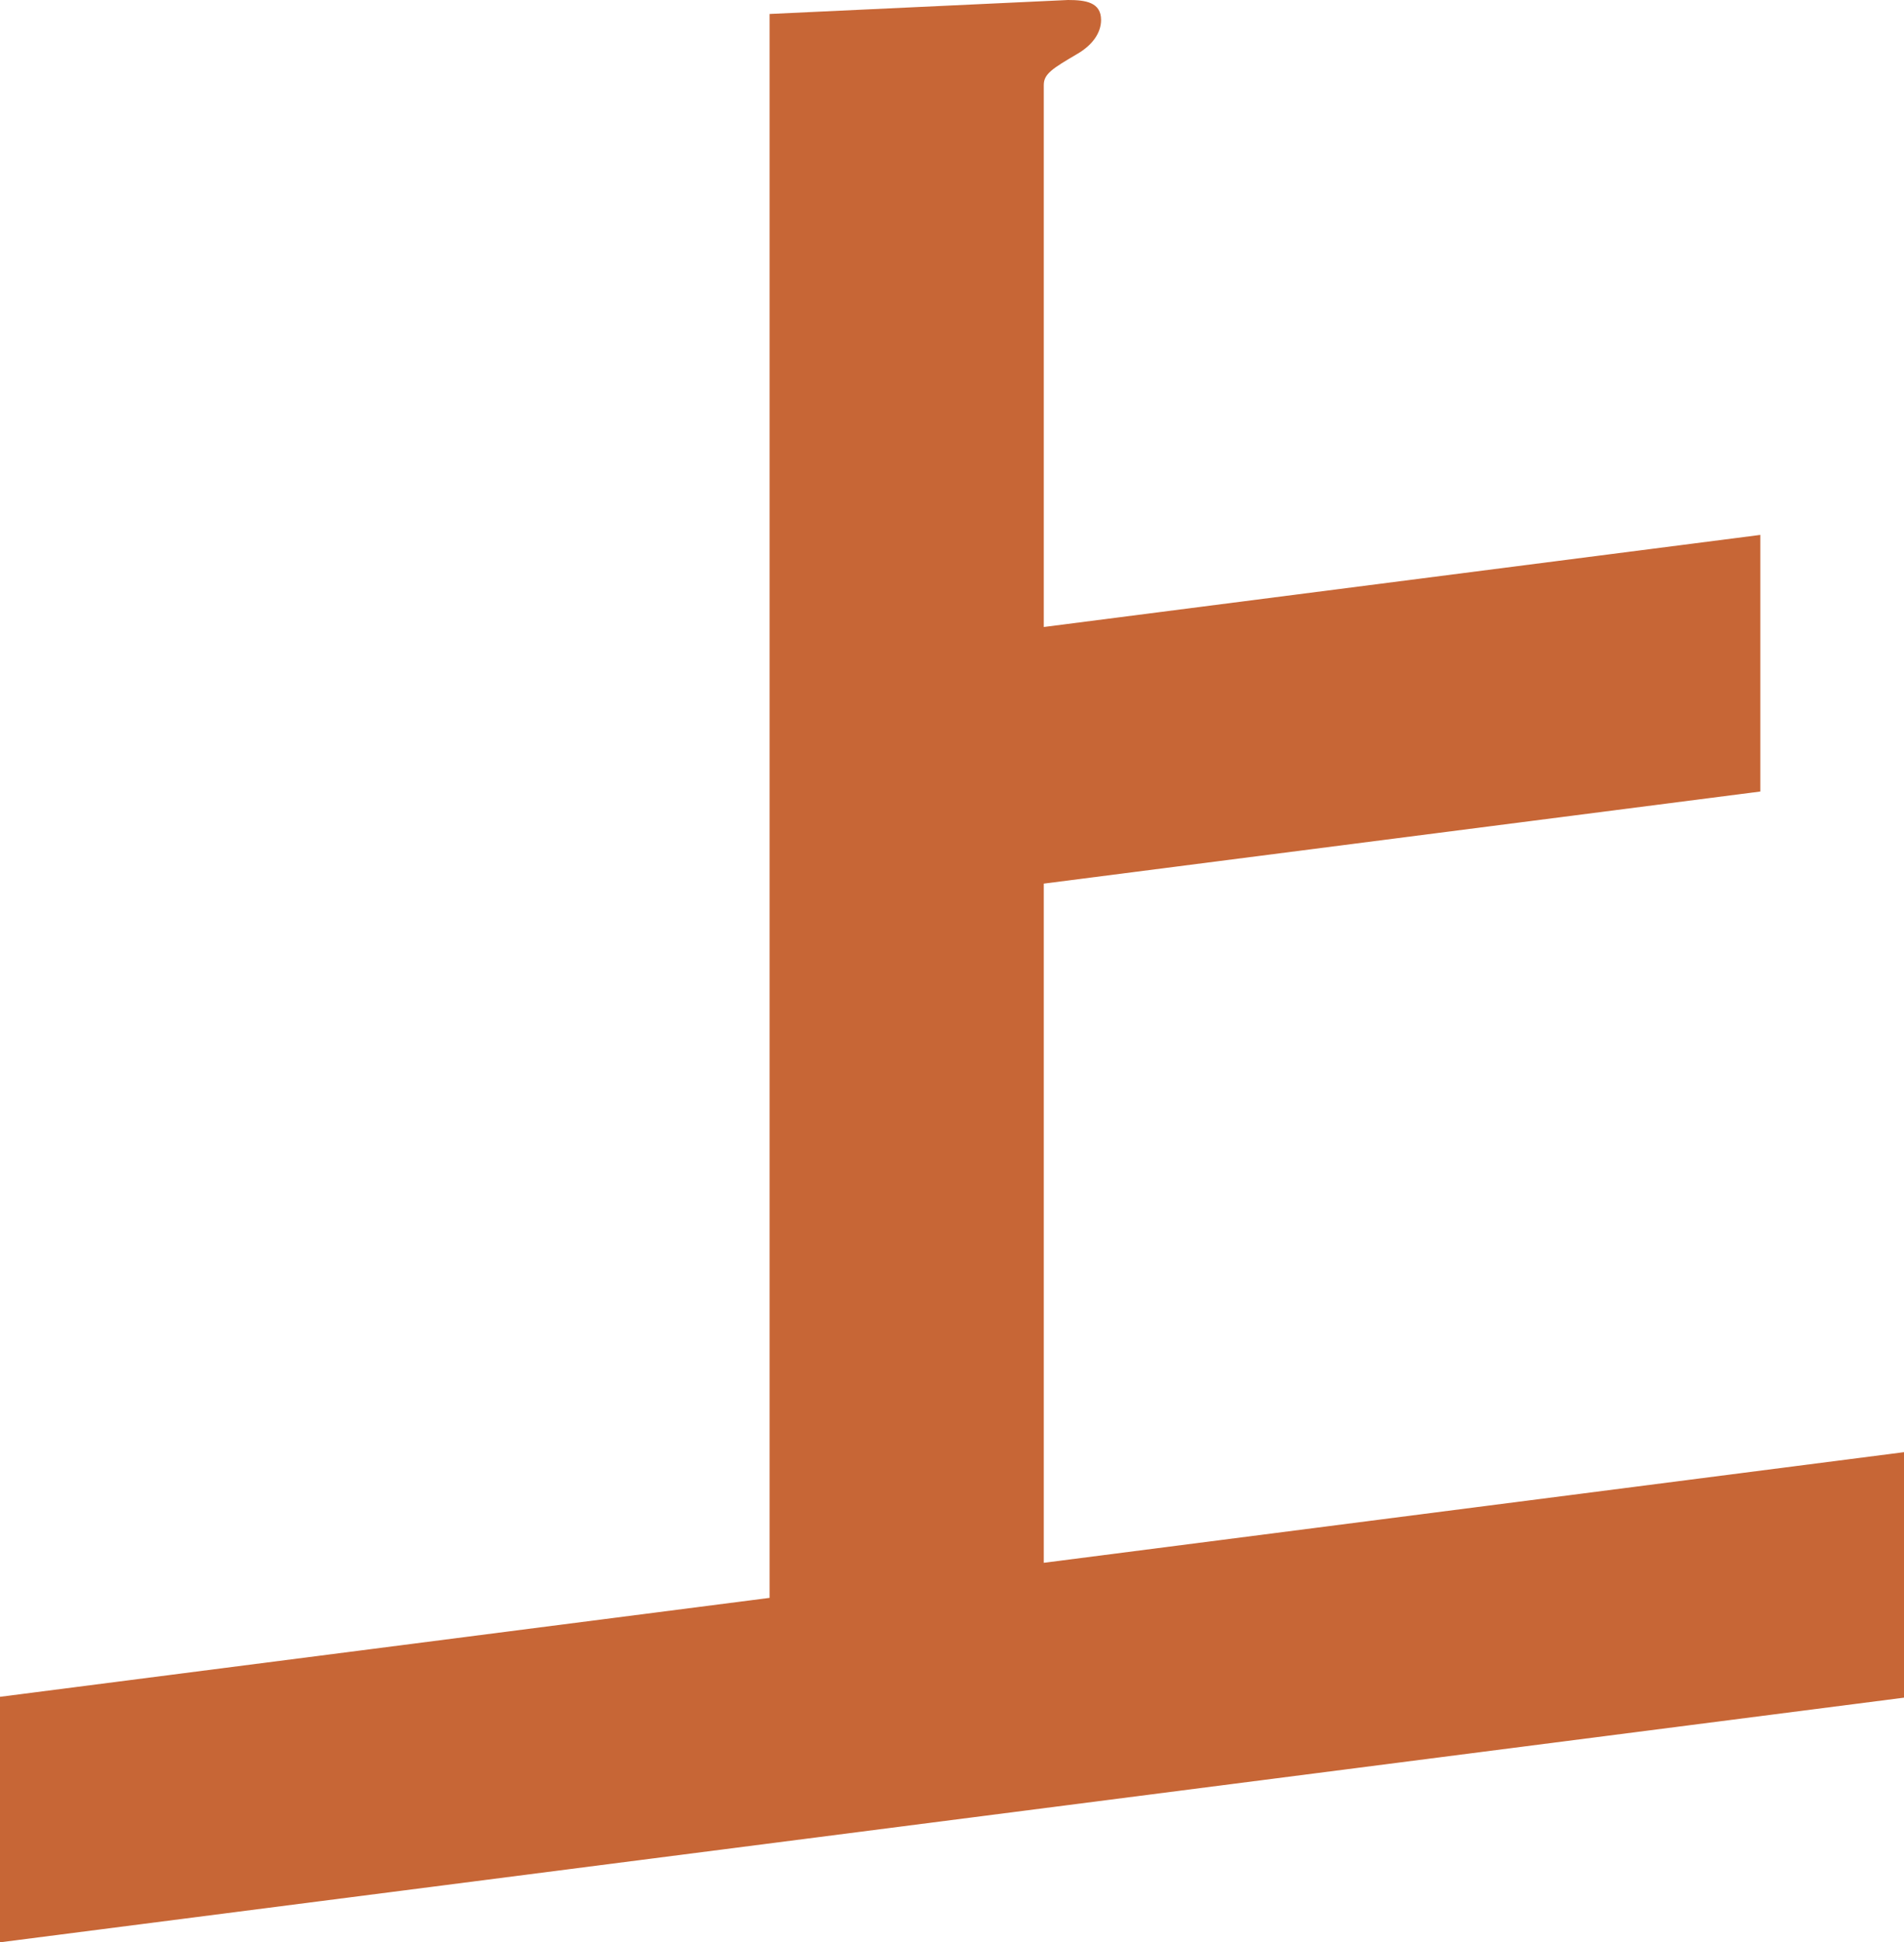
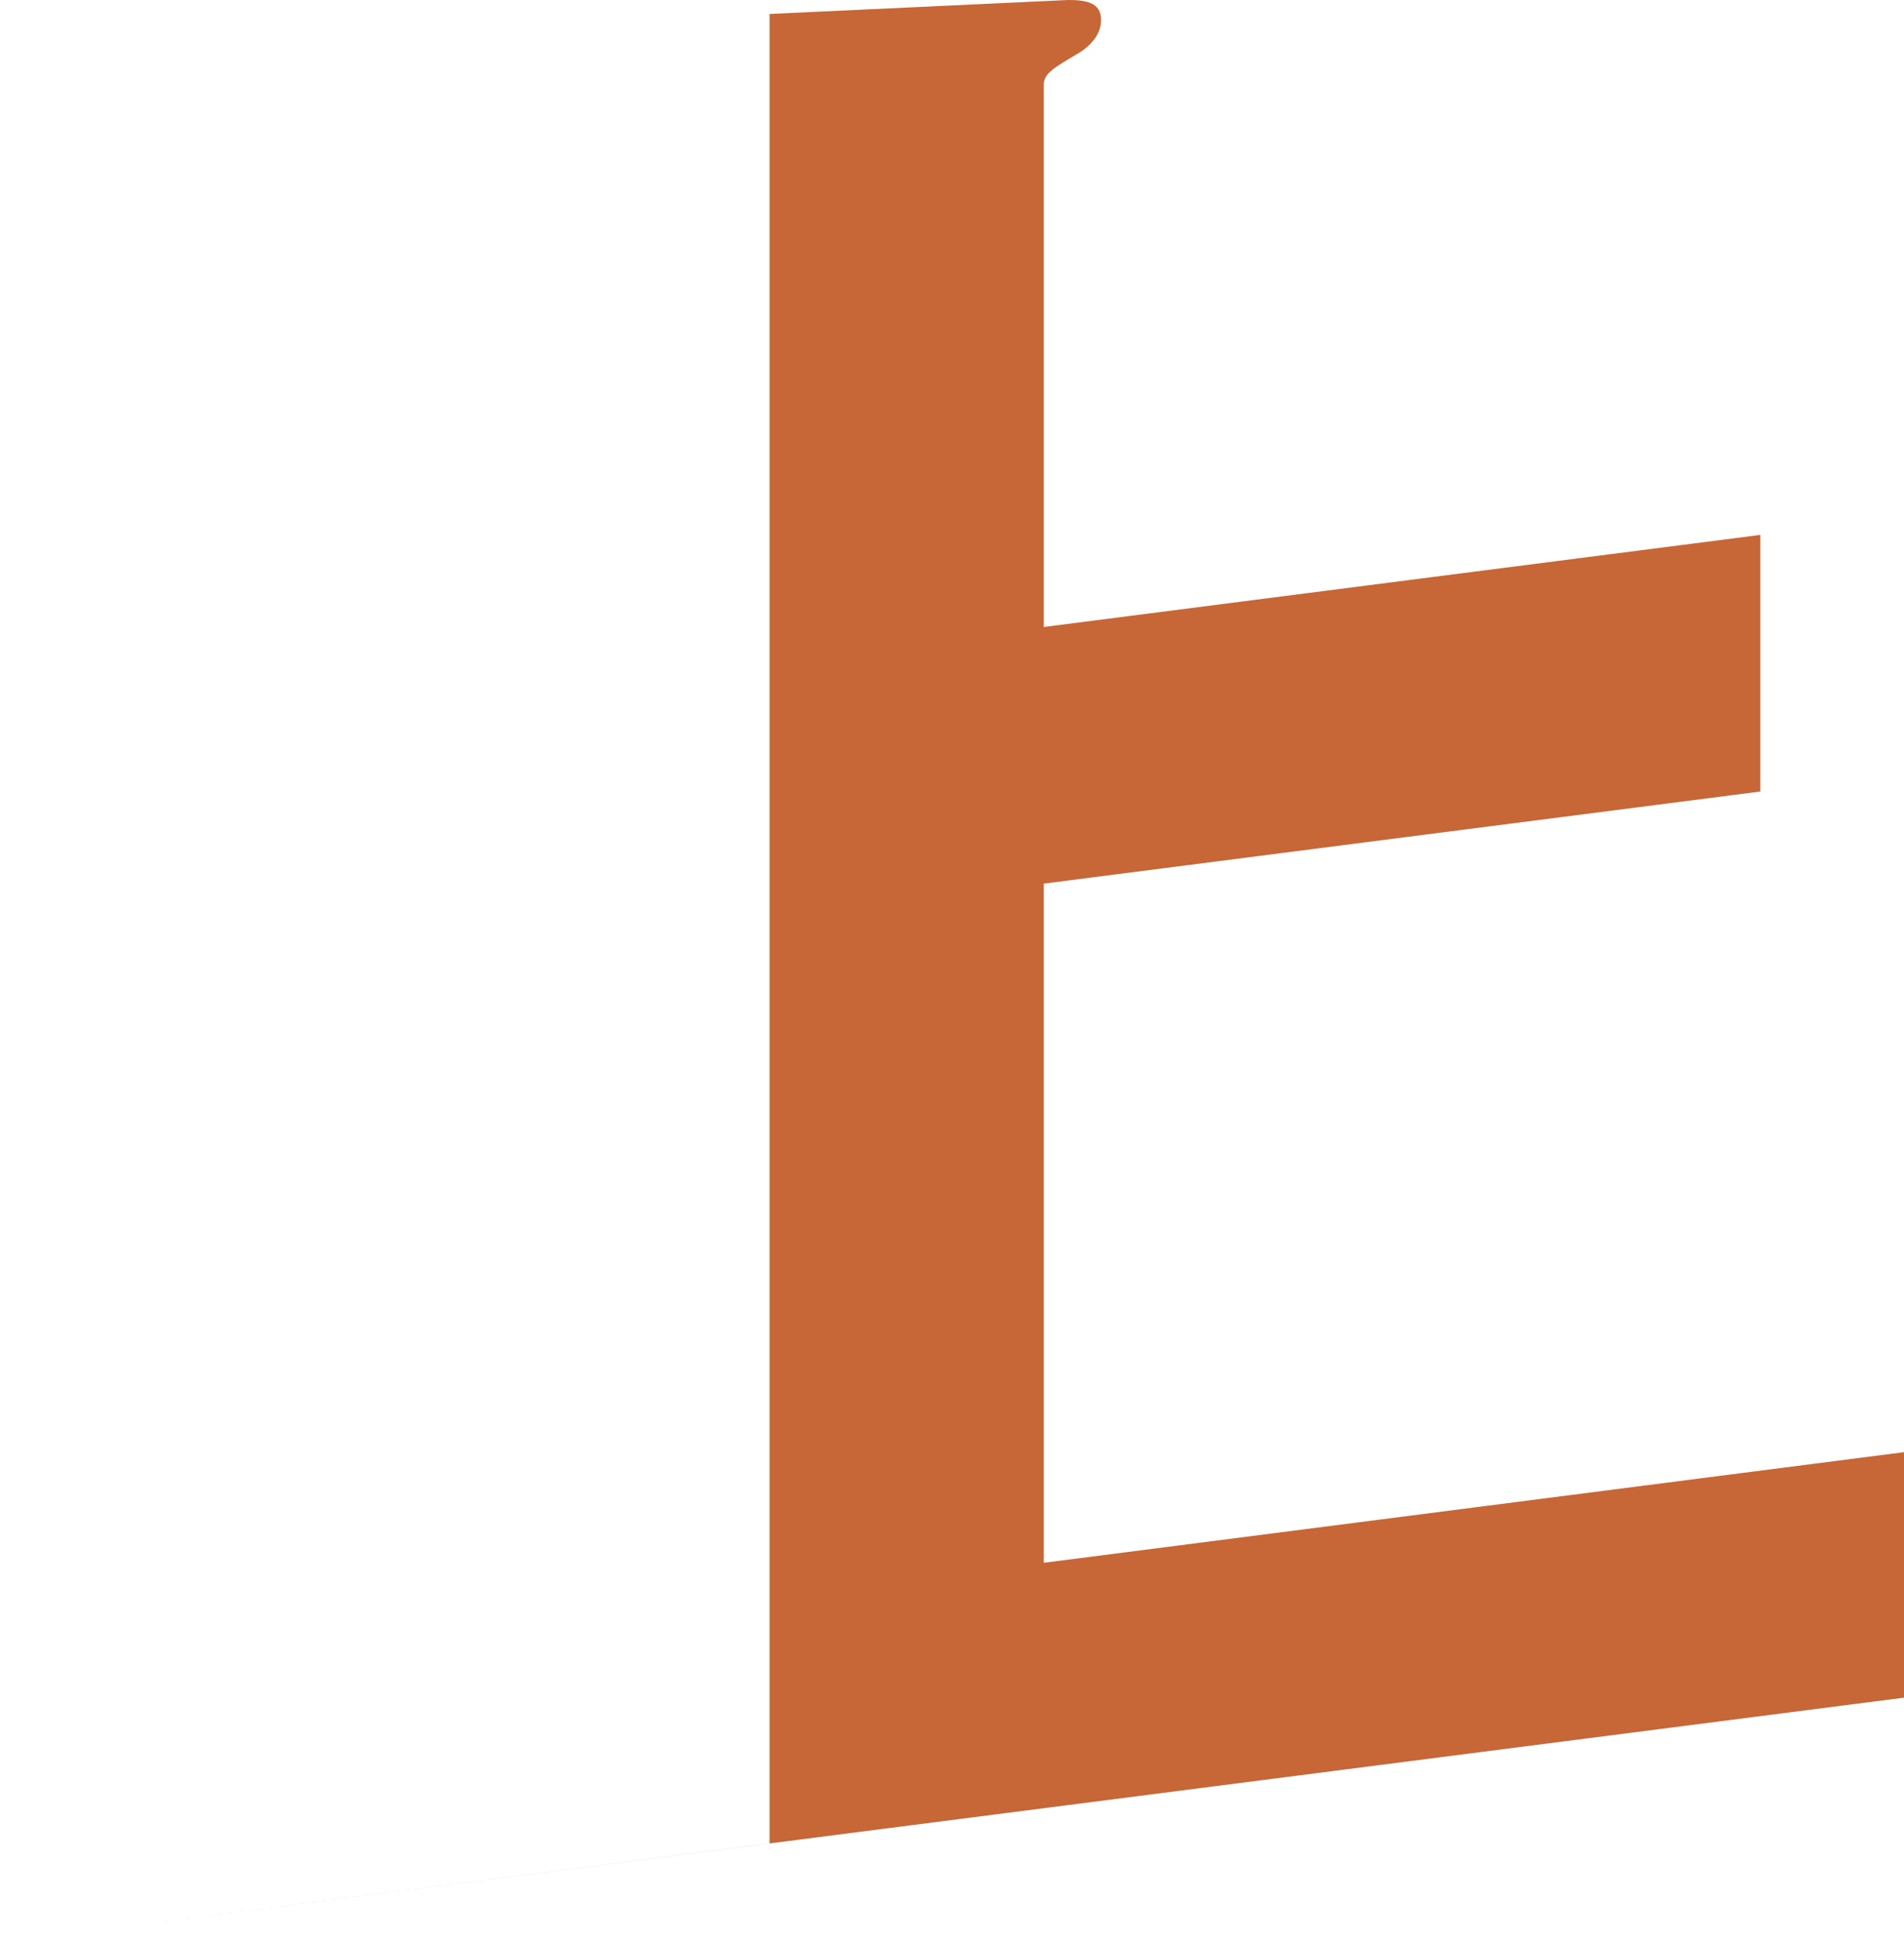
<svg xmlns="http://www.w3.org/2000/svg" id="_レイヤー_2" data-name="レイヤー 2" viewBox="0 0 66.8 68.12">
  <defs>
    <style>
      .cls-1 {
        fill: #c76636;
      }
    </style>
  </defs>
  <g id="_レイヤー_2-2" data-name=" レイヤー 2">
-     <path class="cls-1" d="M37.47,0c.62,0,1.16.08,1.16.7,0,.46-.31.89-.85,1.2-.85.5-1.16.69-1.16,1.08v19.01l25.14-3.23v9l-25.14,3.23v23.82l30.18-3.88v8.61L0,68.12v-8.61l27-3.47V.49l10.47-.49h0Z" />
+     <path class="cls-1" d="M37.47,0c.62,0,1.16.08,1.16.7,0,.46-.31.89-.85,1.2-.85.5-1.16.69-1.16,1.08v19.01l25.14-3.23v9l-25.14,3.23v23.82l30.18-3.88v8.61L0,68.12l27-3.47V.49l10.47-.49h0Z" />
  </g>
</svg>